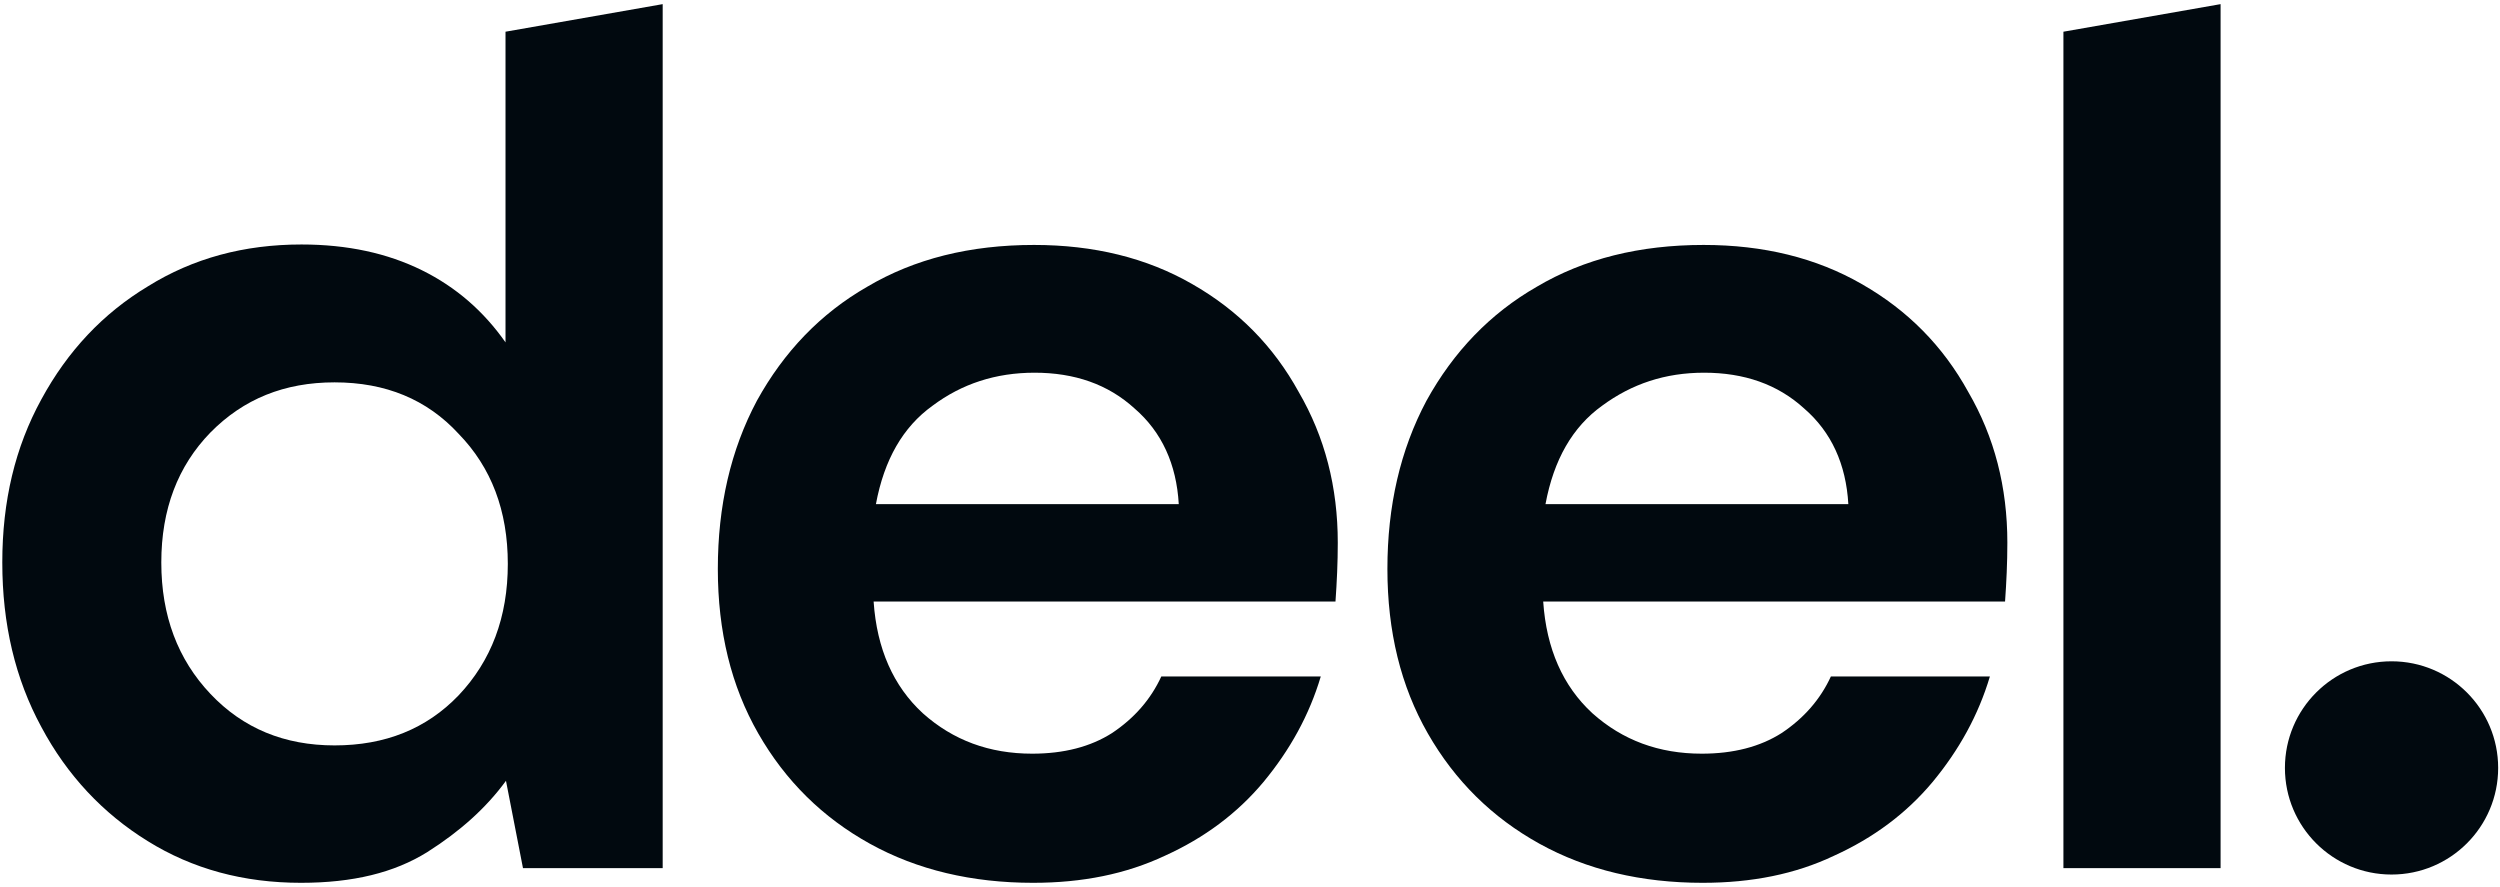
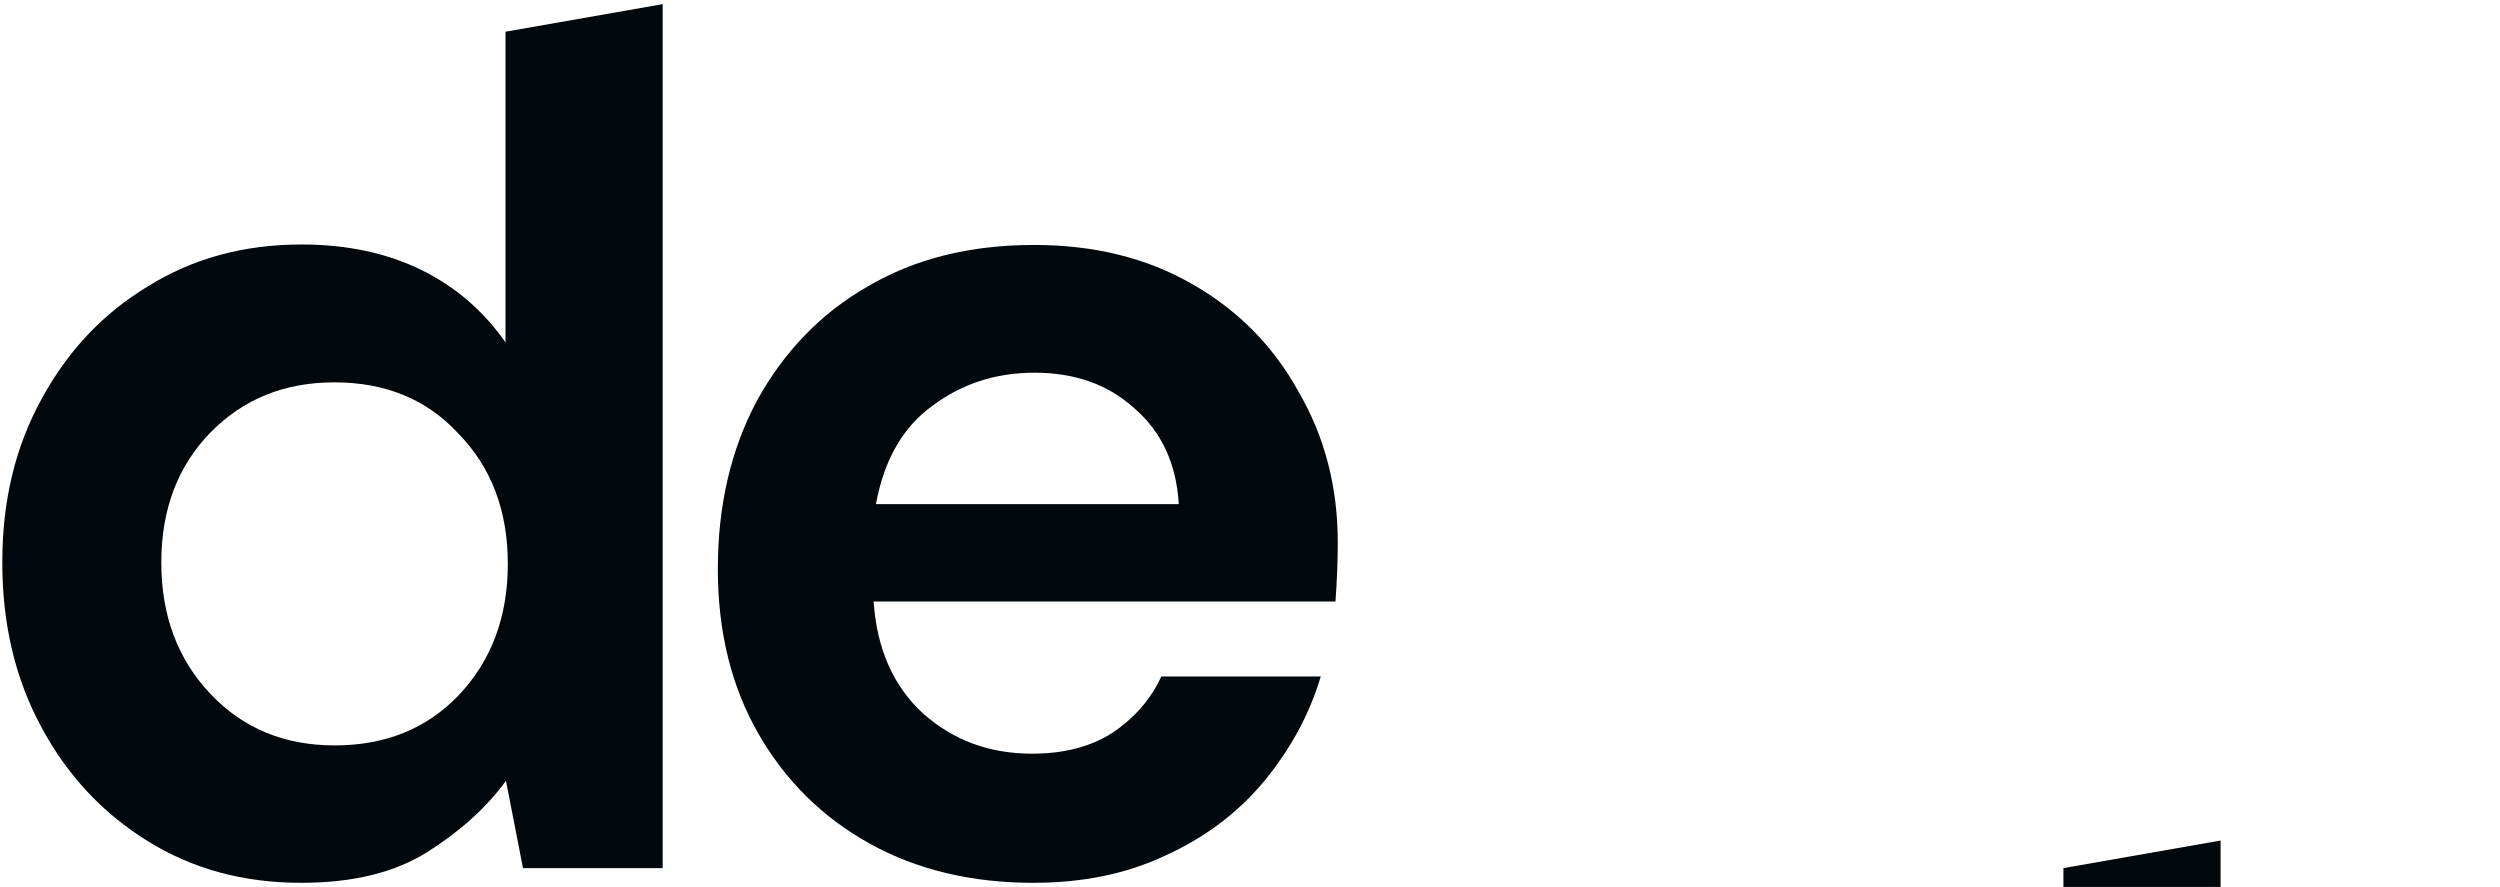
<svg xmlns="http://www.w3.org/2000/svg" xml:space="preserve" style="enable-background:new 0 0 544 193;" viewBox="0 0 544 193" y="0px" x="0px" id="Layer_1" version="1.1">
  <style type="text/css">
	.st0{fill:#01090F;}
</style>
-   <ellipse ry="23.2" rx="23.2" cy="167.1" cx="520.4" class="st0" />
-   <path d="M449,188.9V6.9l34.2-6v188H449z" class="st0" />
-   <path d="M370.5,192.1c-13.3,0-25.2-2.8-35.5-8.5s-18.4-13.7-24.3-24s-8.8-22.2-8.8-35.8c0-13.7,2.8-25.9,8.5-36.6  c5.9-10.7,13.9-19,24-24.8c10.3-6.1,22.4-9.1,36.3-9.1c13,0,24.5,2.8,34.4,8.5c10,5.7,17.7,13.5,23.2,23.5  c5.7,9.8,8.5,20.7,8.5,32.8c0,4.3-0.2,8.6-0.5,12.8H335.8c0.7,10.3,4.3,18.4,10.7,24.3c6.6,5.9,14.5,8.8,23.8,8.8  c6.9,0,12.7-1.5,17.4-4.5c4.8-3.2,8.4-7.3,10.7-12.3H433c-2.5,8.4-6.7,16-12.5,23c-5.7,6.8-12.8,12.1-21.4,16  C390.7,190.2,381.2,192.1,370.5,192.1z M370.8,81.1c-8.4,0-15.7,2.4-22.2,7.2c-6.4,4.6-10.5,11.7-12.3,21.4h65.9  c-0.5-8.7-3.7-15.7-9.6-20.8C386.8,83.6,379.5,81.1,370.8,81.1z" class="st0" />
+   <path d="M449,188.9l34.2-6v188H449z" class="st0" />
  <path d="M224.8,192.1c-13.3,0-25.2-2.8-35.5-8.5s-18.4-13.7-24.3-24c-5.9-10.3-8.8-22.2-8.8-35.8  c0-13.7,2.8-25.9,8.5-36.6c5.9-10.7,13.9-19,24-24.8c10.3-6.1,22.4-9.1,36.3-9.1c13,0,24.5,2.8,34.4,8.5c10,5.7,17.7,13.5,23.2,23.5  c5.7,9.8,8.5,20.7,8.5,32.8c0,4.3-0.2,8.6-0.5,12.8H190.1c0.7,10.3,4.3,18.4,10.7,24.3c6.6,5.9,14.5,8.8,23.8,8.8  c6.9,0,12.7-1.5,17.4-4.5c4.8-3.2,8.4-7.3,10.7-12.3h34.7c-2.5,8.4-6.7,16-12.5,23c-5.7,6.8-12.8,12.1-21.4,16  C245,190.2,235.5,192.1,224.8,192.1z M225.1,81.1c-8.4,0-15.8,2.4-22.2,7.2c-6.4,4.6-10.5,11.7-12.3,21.4h65.9  c-0.5-8.7-3.7-15.7-9.6-20.8C241.1,83.6,233.8,81.1,225.1,81.1z" class="st0" />
  <path d="M65.5,192.1c-12.5,0-23.6-3-33.4-9.1c-9.7-6-17.5-14.3-23.1-24.8c-5.7-10.5-8.5-22.4-8.5-35.8S3.3,97.3,9,86.9  c5.7-10.5,13.4-18.7,23.2-24.6c9.8-6.1,20.9-9.1,33.4-9.1c10,0,18.7,1.9,26.2,5.6c7.5,3.7,13.5,9,18.2,15.7V6.9l34.2-6v188h-30.4  l-3.7-19c-4.3,5.9-10,11-17.1,15.5C85.8,189.9,76.8,192.1,65.5,192.1z M72.8,162.2c11,0,20-3.6,27-10.9c7.1-7.5,10.7-17,10.7-28.6  s-3.6-21-10.7-28.3c-6.9-7.5-15.9-11.2-27-11.2c-10.9,0-19.8,3.6-27,10.9c-7.1,7.3-10.7,16.7-10.7,28.3s3.6,21.1,10.7,28.6  C52.9,158.5,61.9,162.2,72.8,162.2z" class="st0" />
</svg>